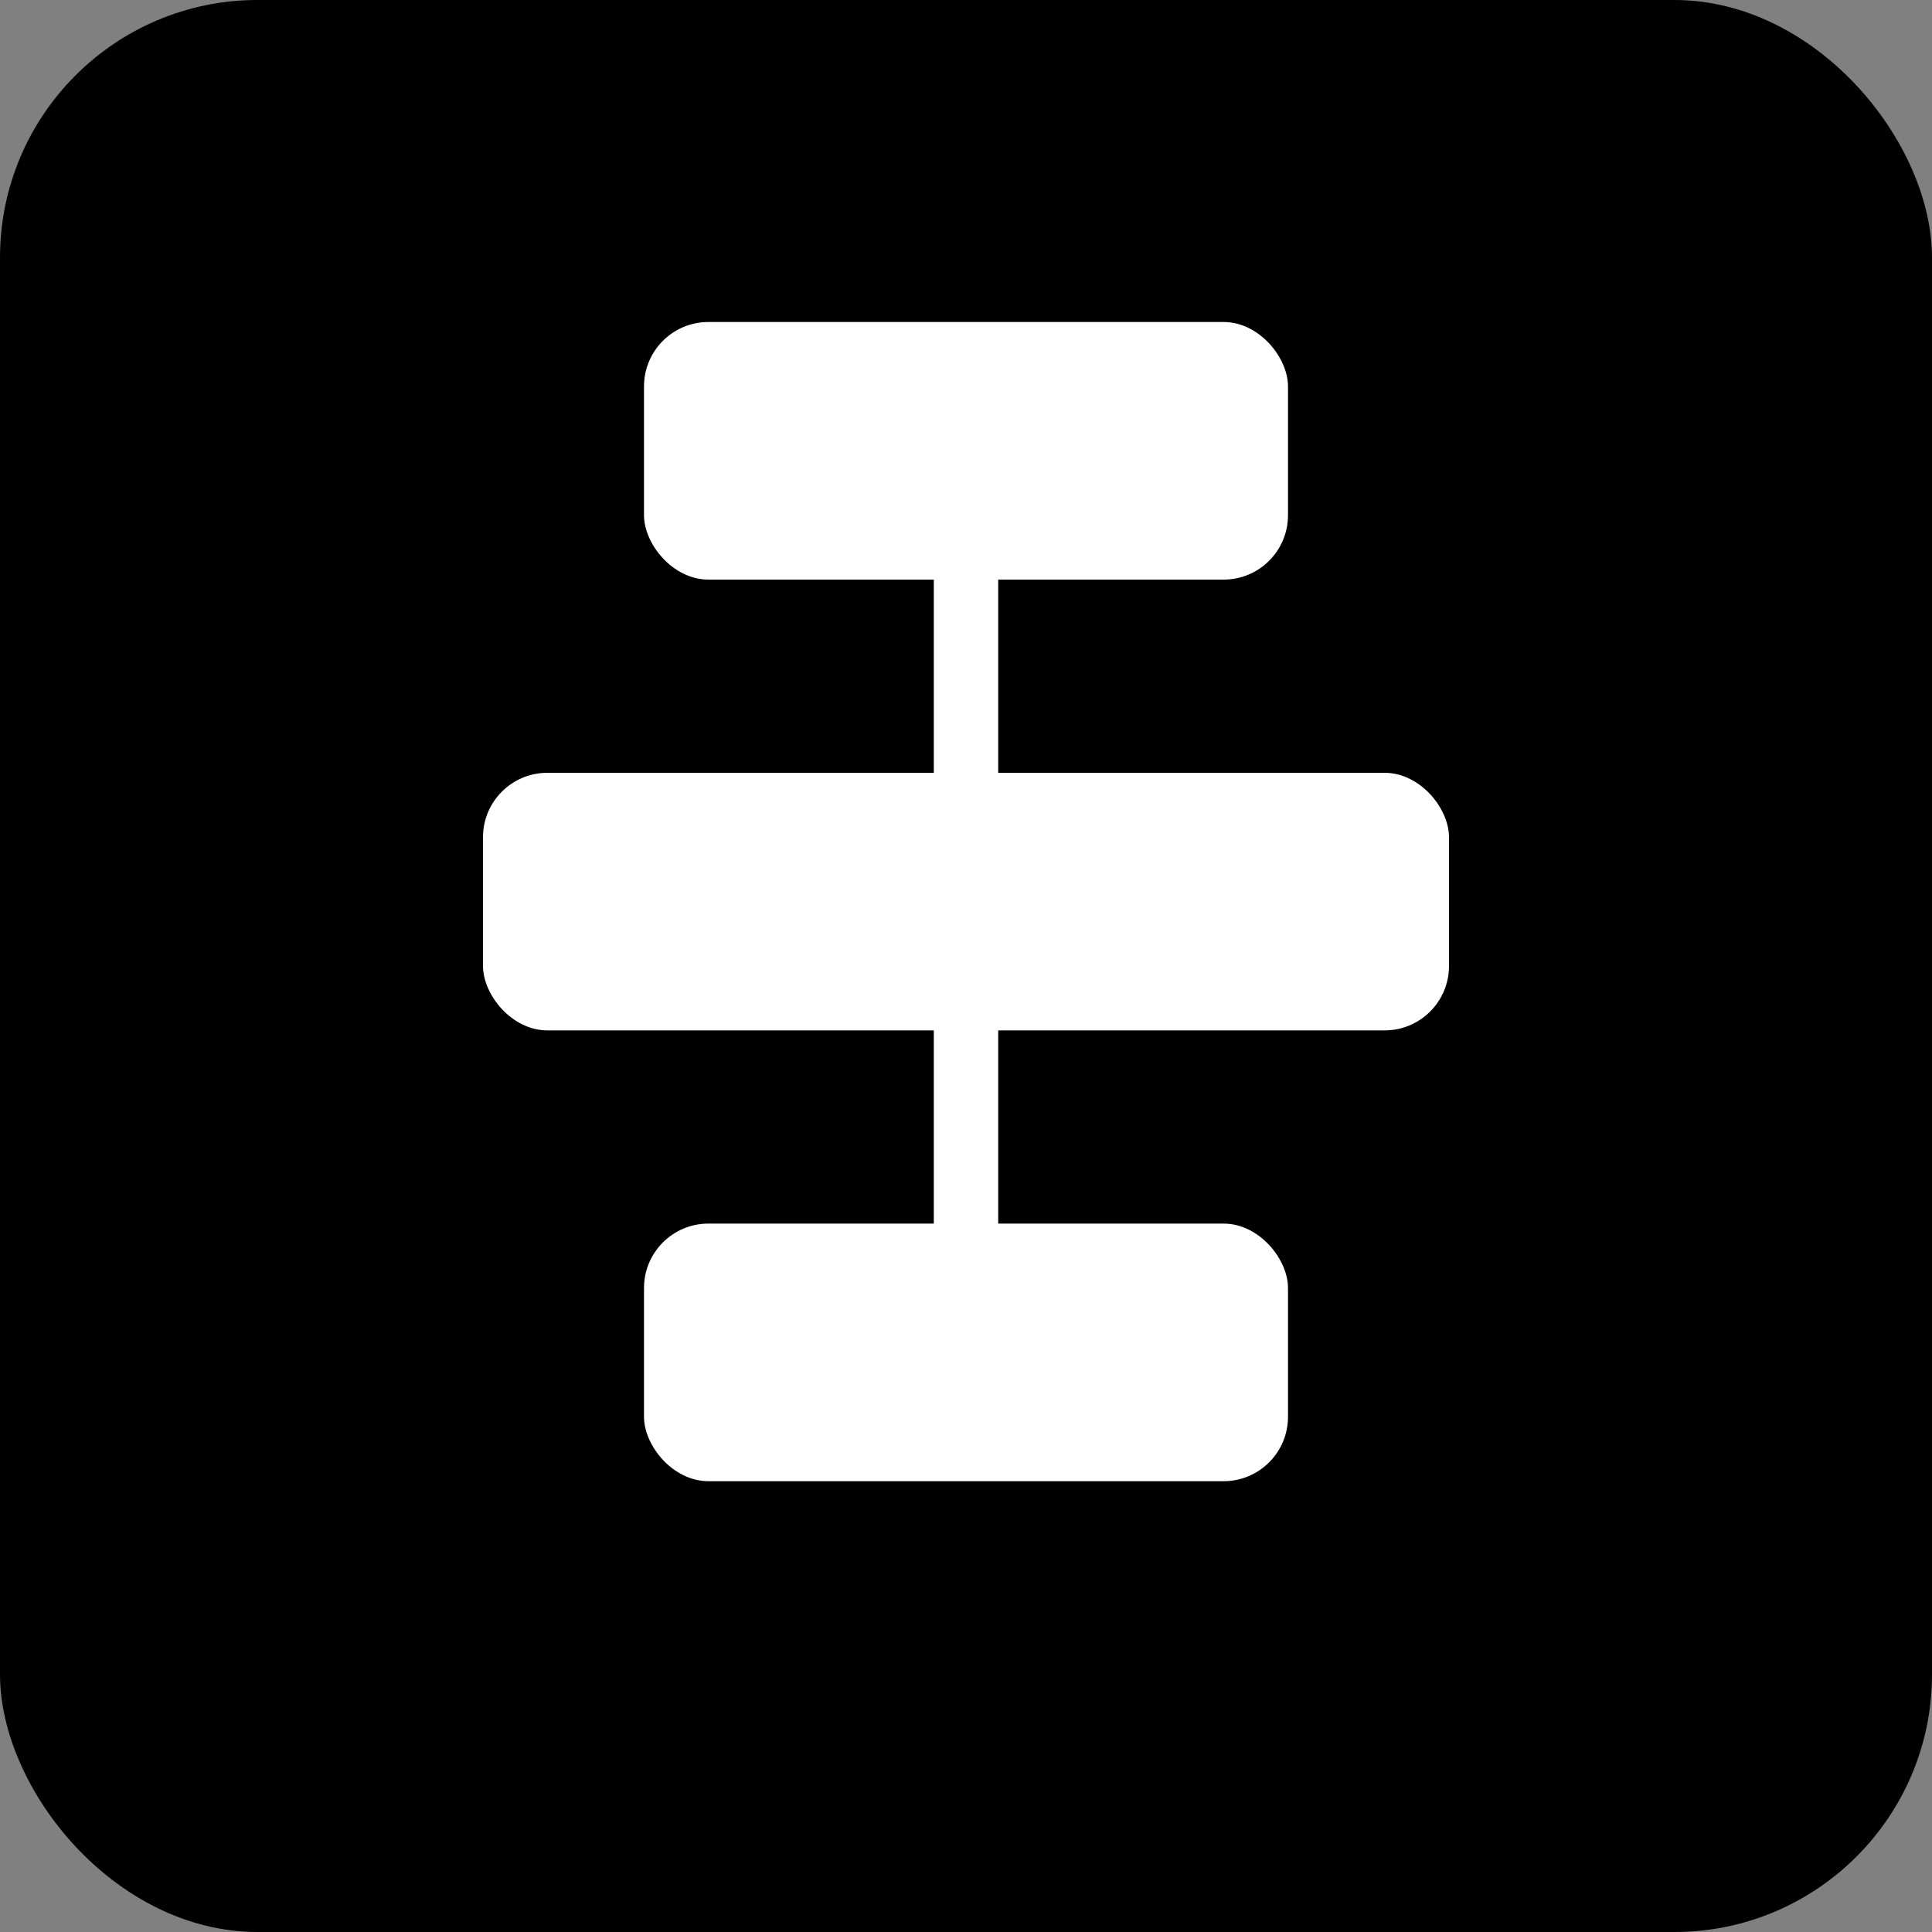
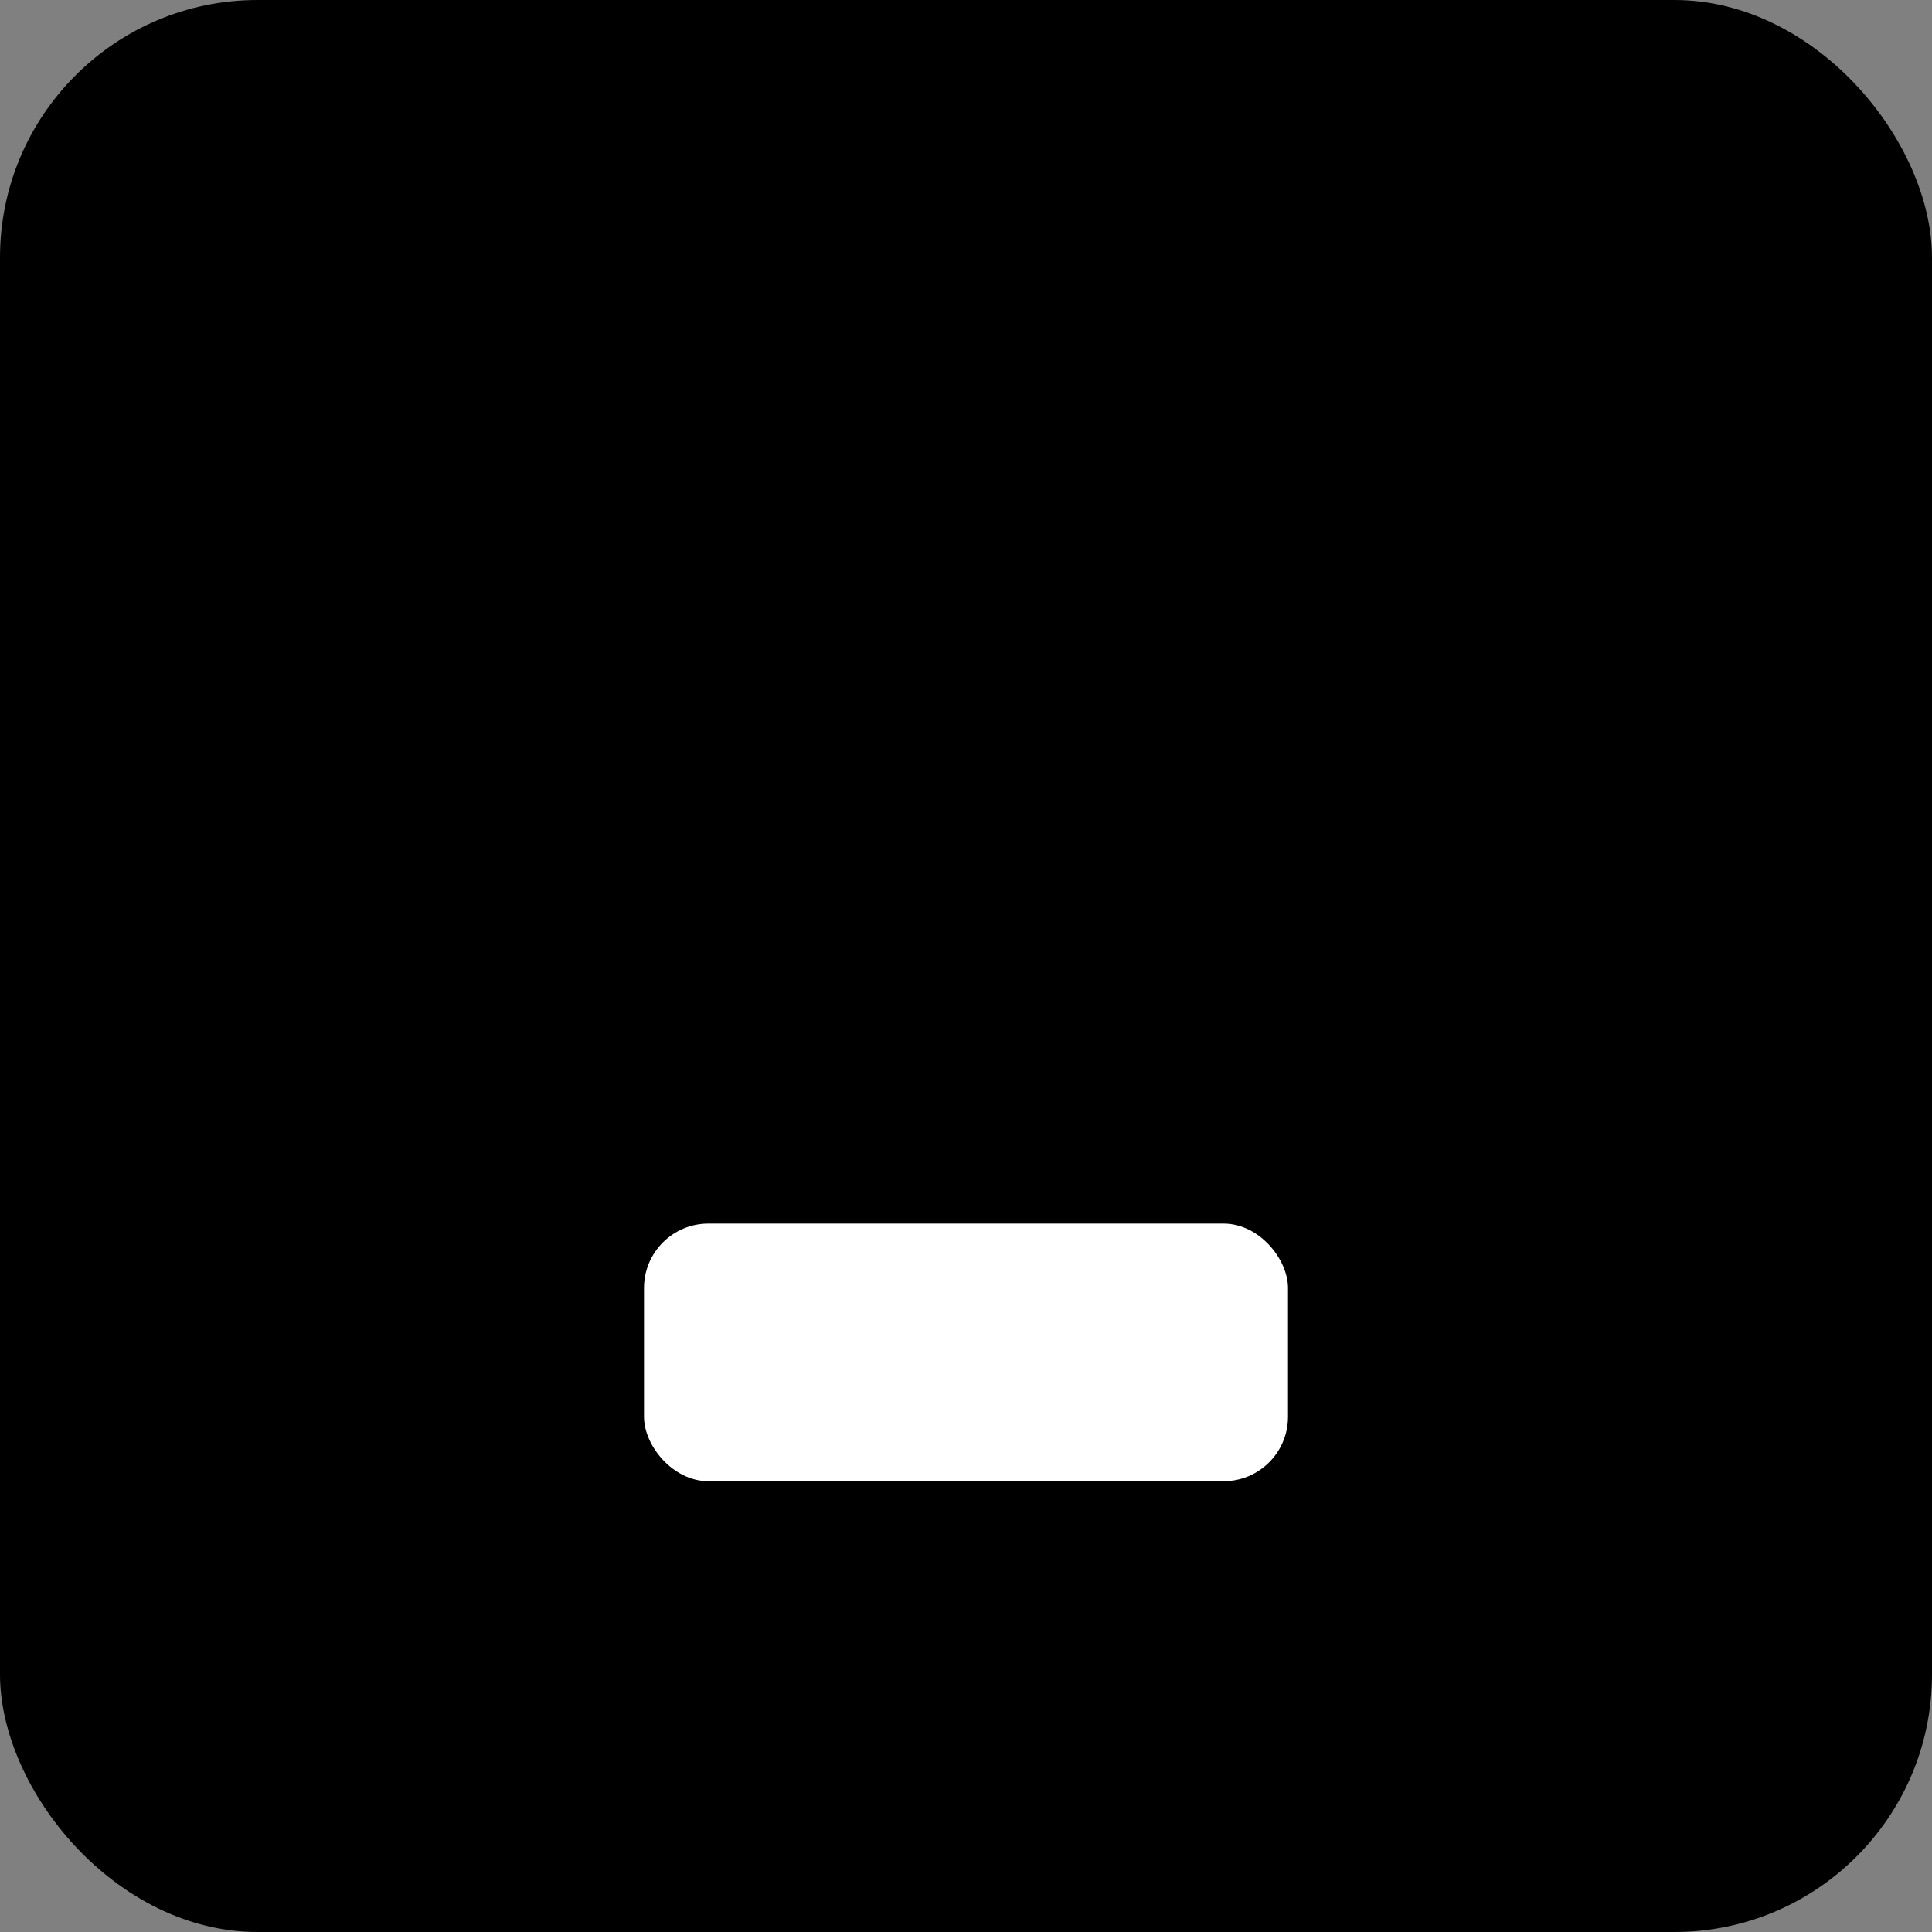
<svg xmlns="http://www.w3.org/2000/svg" viewBox="0 0 60 60">
  <rect x="0" y="0" width="60" height="60" fill="#808080" stroke="none" />
  <rect x="0" y="0" width="60" height="60" rx="8" fill="black" />
-   <rect x="20" y="10" width="20" height="8" rx="2" fill="white" />
-   <path d="M30 18 V24" stroke="white" stroke-width="2" stroke-linecap="round" />
-   <rect x="15" y="24" width="30" height="8" rx="2" fill="white" />
-   <path d="M30 32 V38" stroke="white" stroke-width="2" stroke-linecap="round" />
  <rect x="20" y="38" width="20" height="8" rx="2" fill="white" />
</svg>